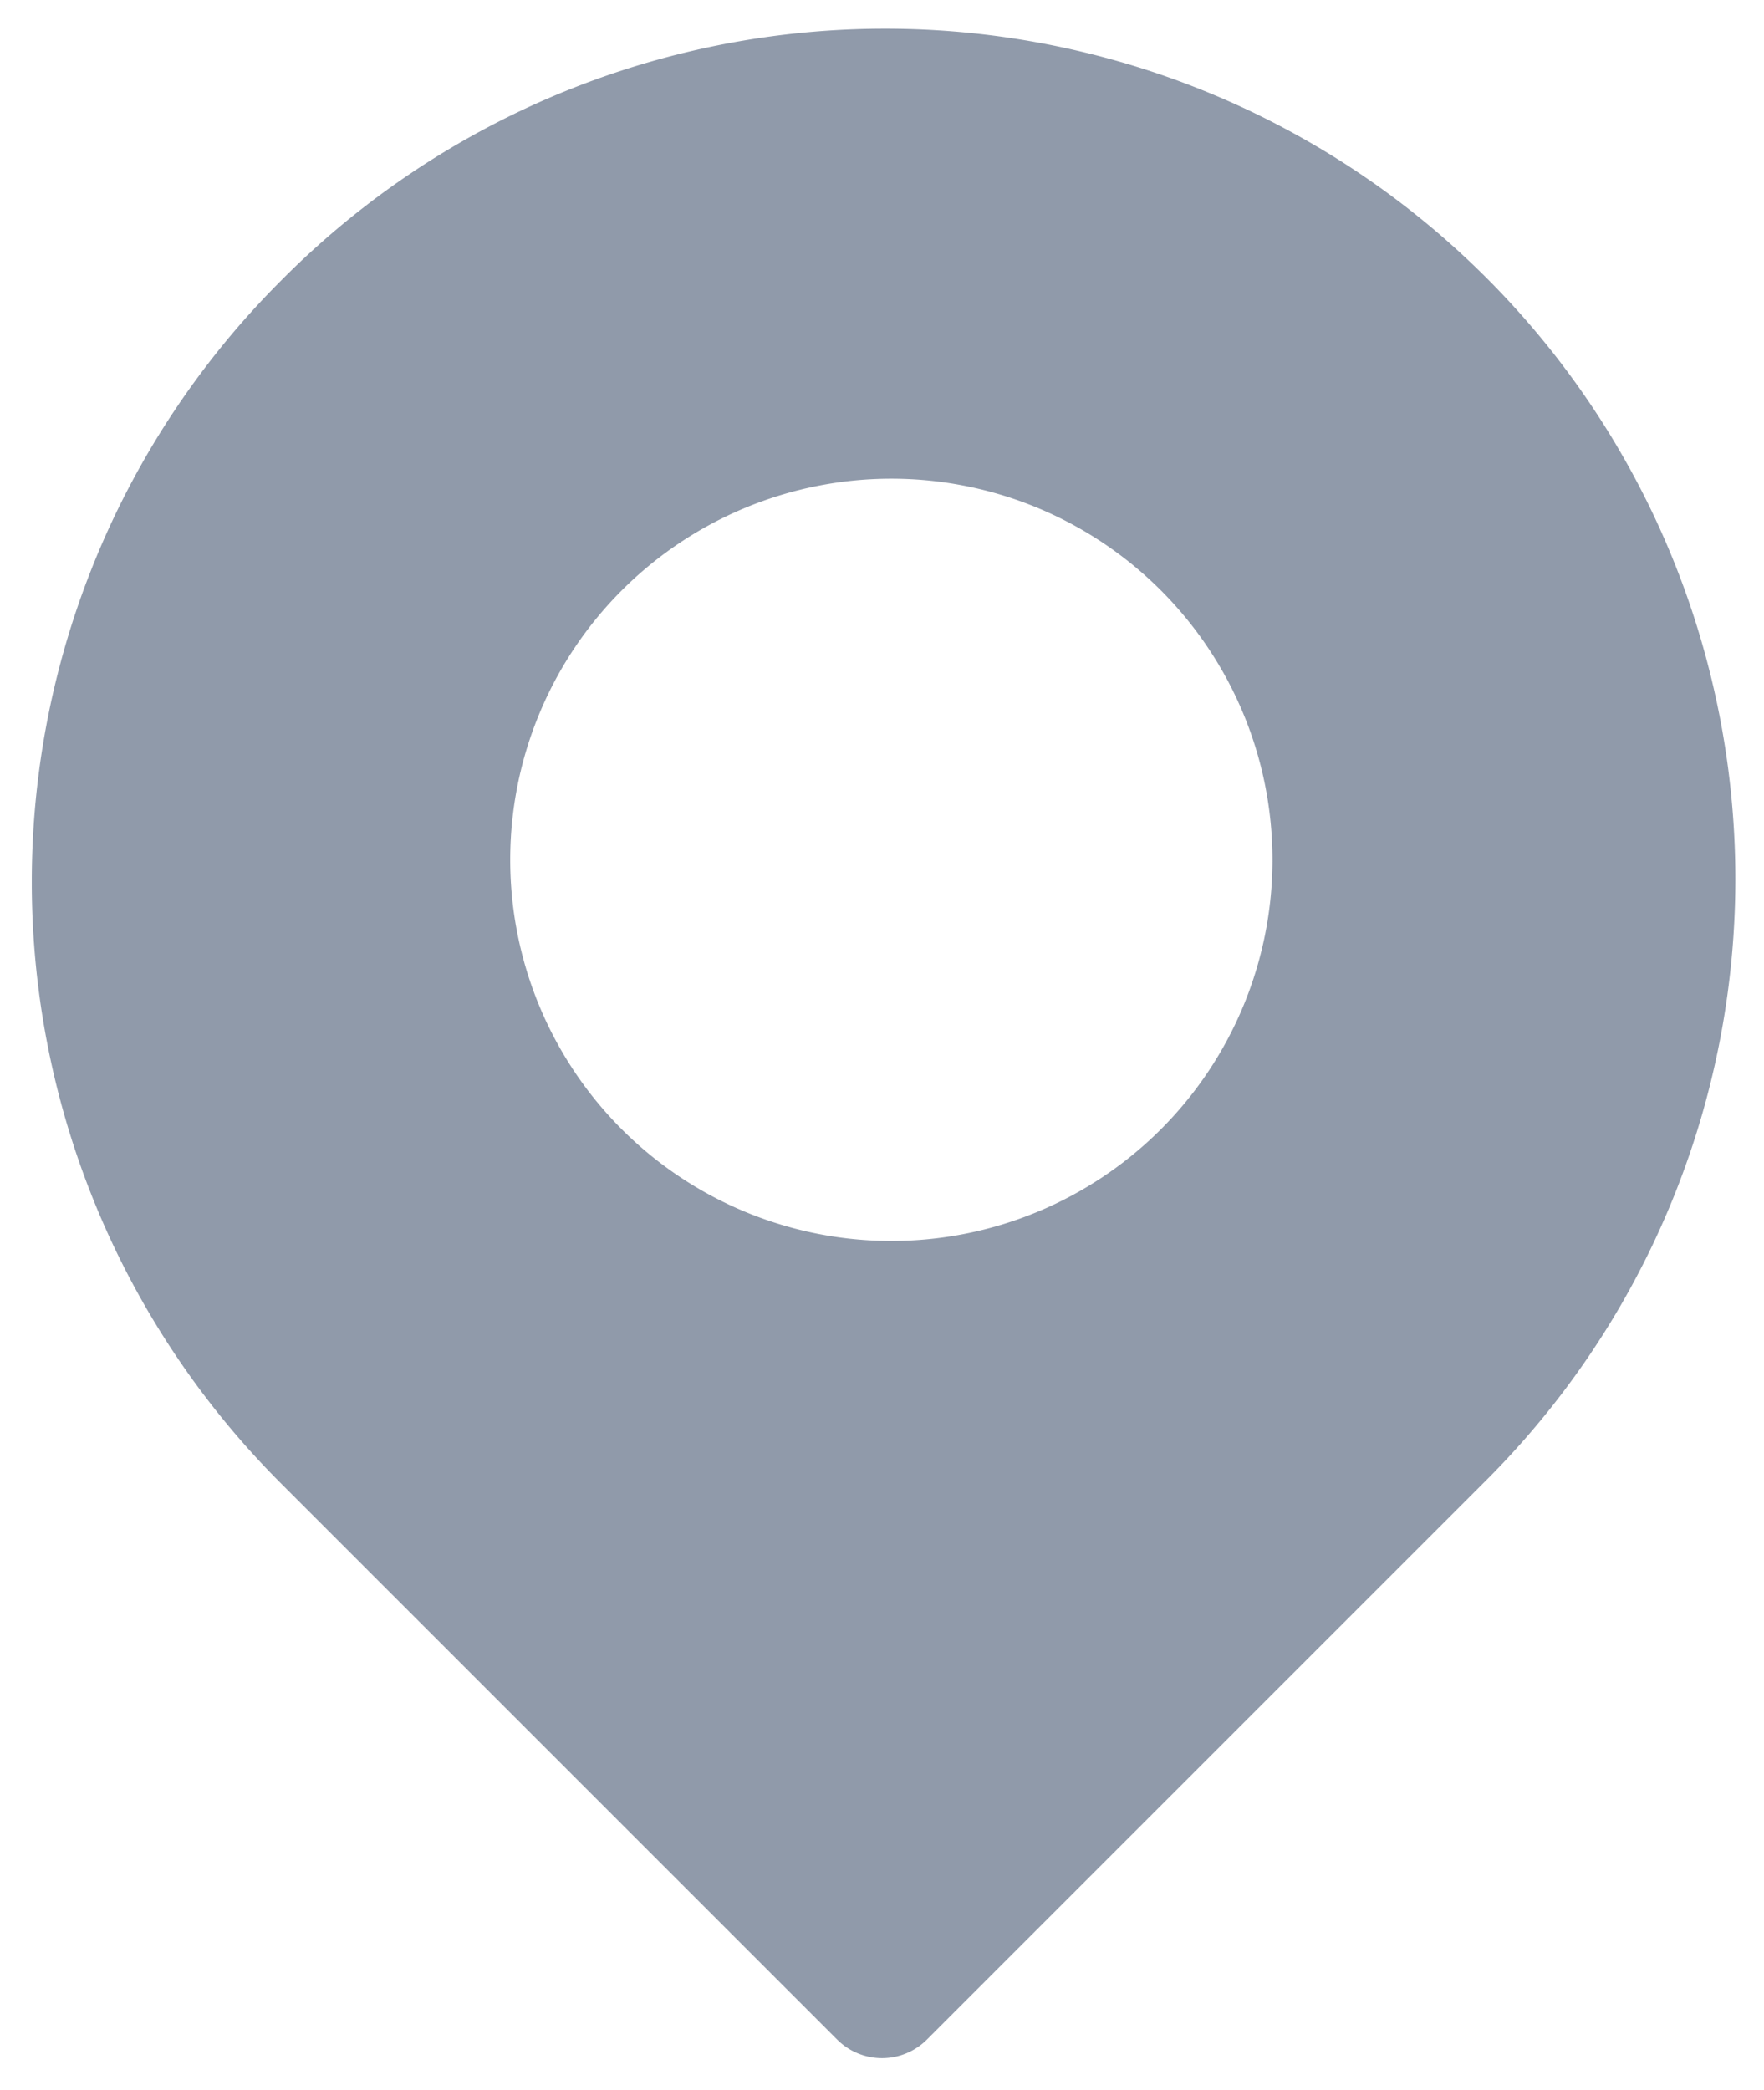
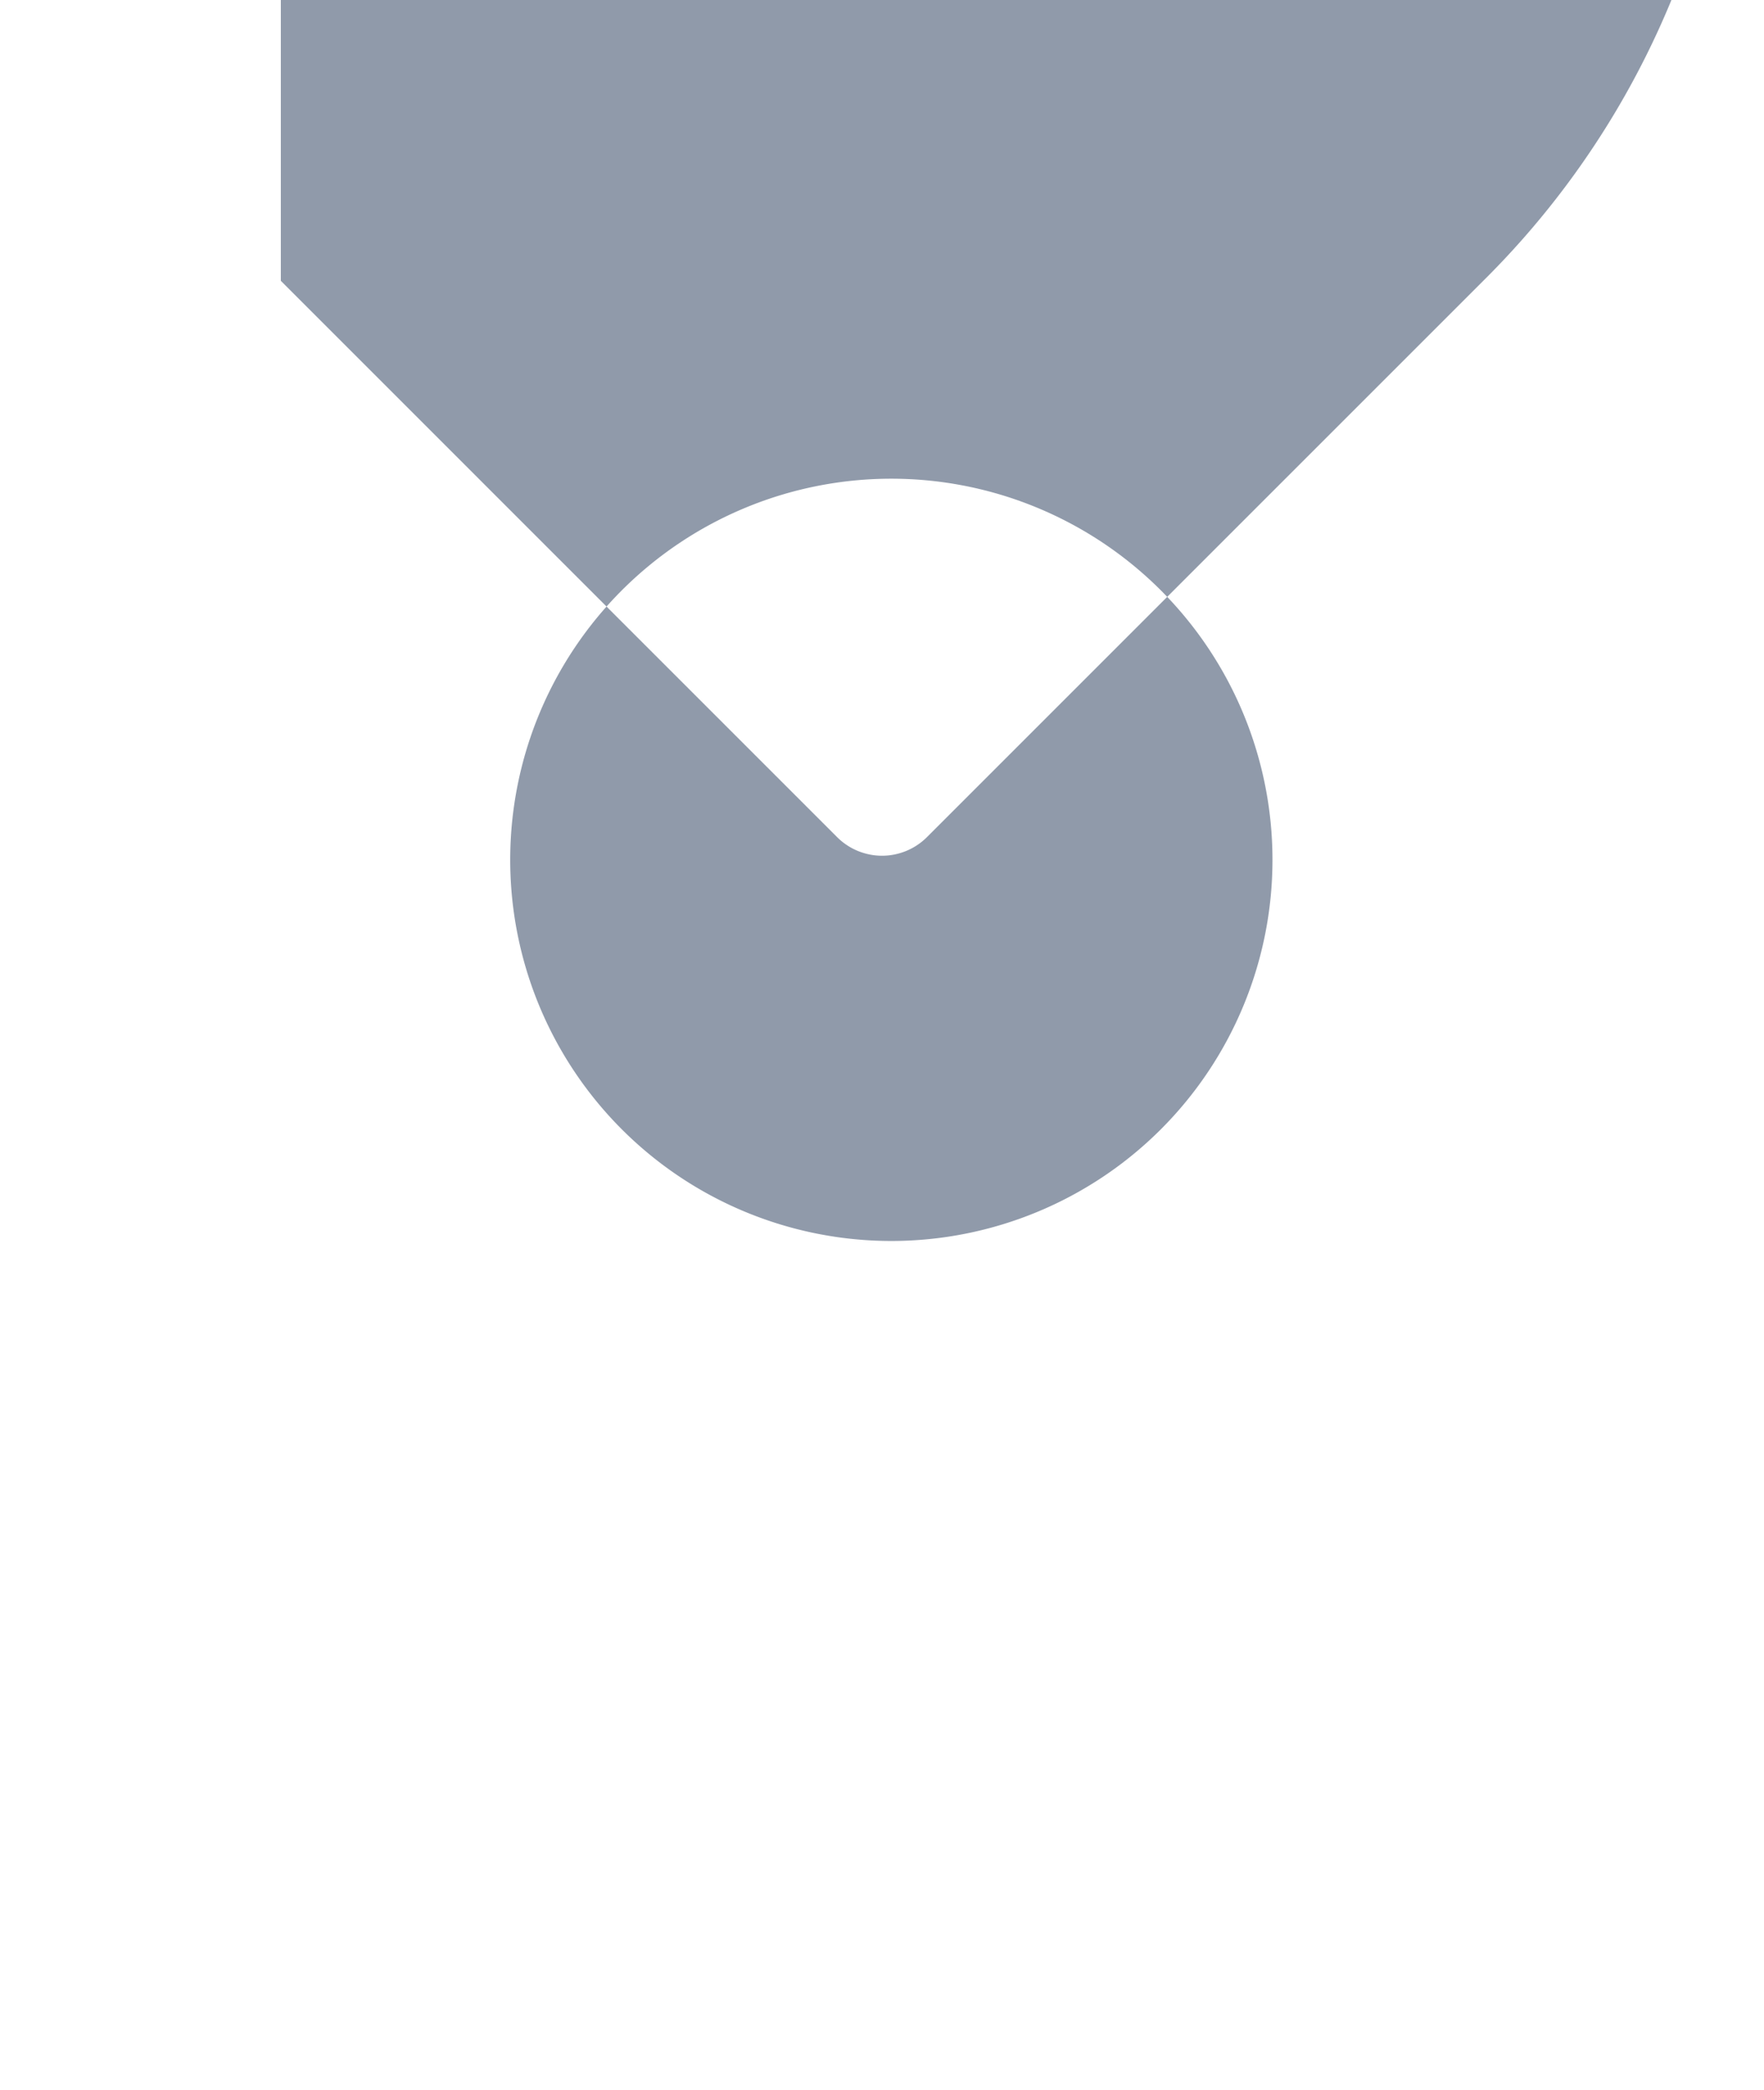
<svg xmlns="http://www.w3.org/2000/svg" width="27.77" height="32.899" viewBox="0 0 27.77 32.899">
-   <path id="noun-pin-3889019" d="M124.406,20.463a13.384,13.384,0,0,0,0,18.929l8.757,8.757a1,1,0,0,0,1.415,0l8.757-8.757a13.385,13.385,0,1,0-18.929-18.929Zm3.611,9.115a6,6,0,1,1,6,6A6,6,0,0,1,128.017,29.578Z" transform="translate(-119.985 -16.042)" fill="#758195" stroke="rgba(0,0,0,0)" stroke-width="1" fill-rule="evenodd" opacity="0.798" />
+   <path id="noun-pin-3889019" d="M124.406,20.463l8.757,8.757a1,1,0,0,0,1.415,0l8.757-8.757a13.385,13.385,0,1,0-18.929-18.929Zm3.611,9.115a6,6,0,1,1,6,6A6,6,0,0,1,128.017,29.578Z" transform="translate(-119.985 -16.042)" fill="#758195" stroke="rgba(0,0,0,0)" stroke-width="1" fill-rule="evenodd" opacity="0.798" />
</svg>